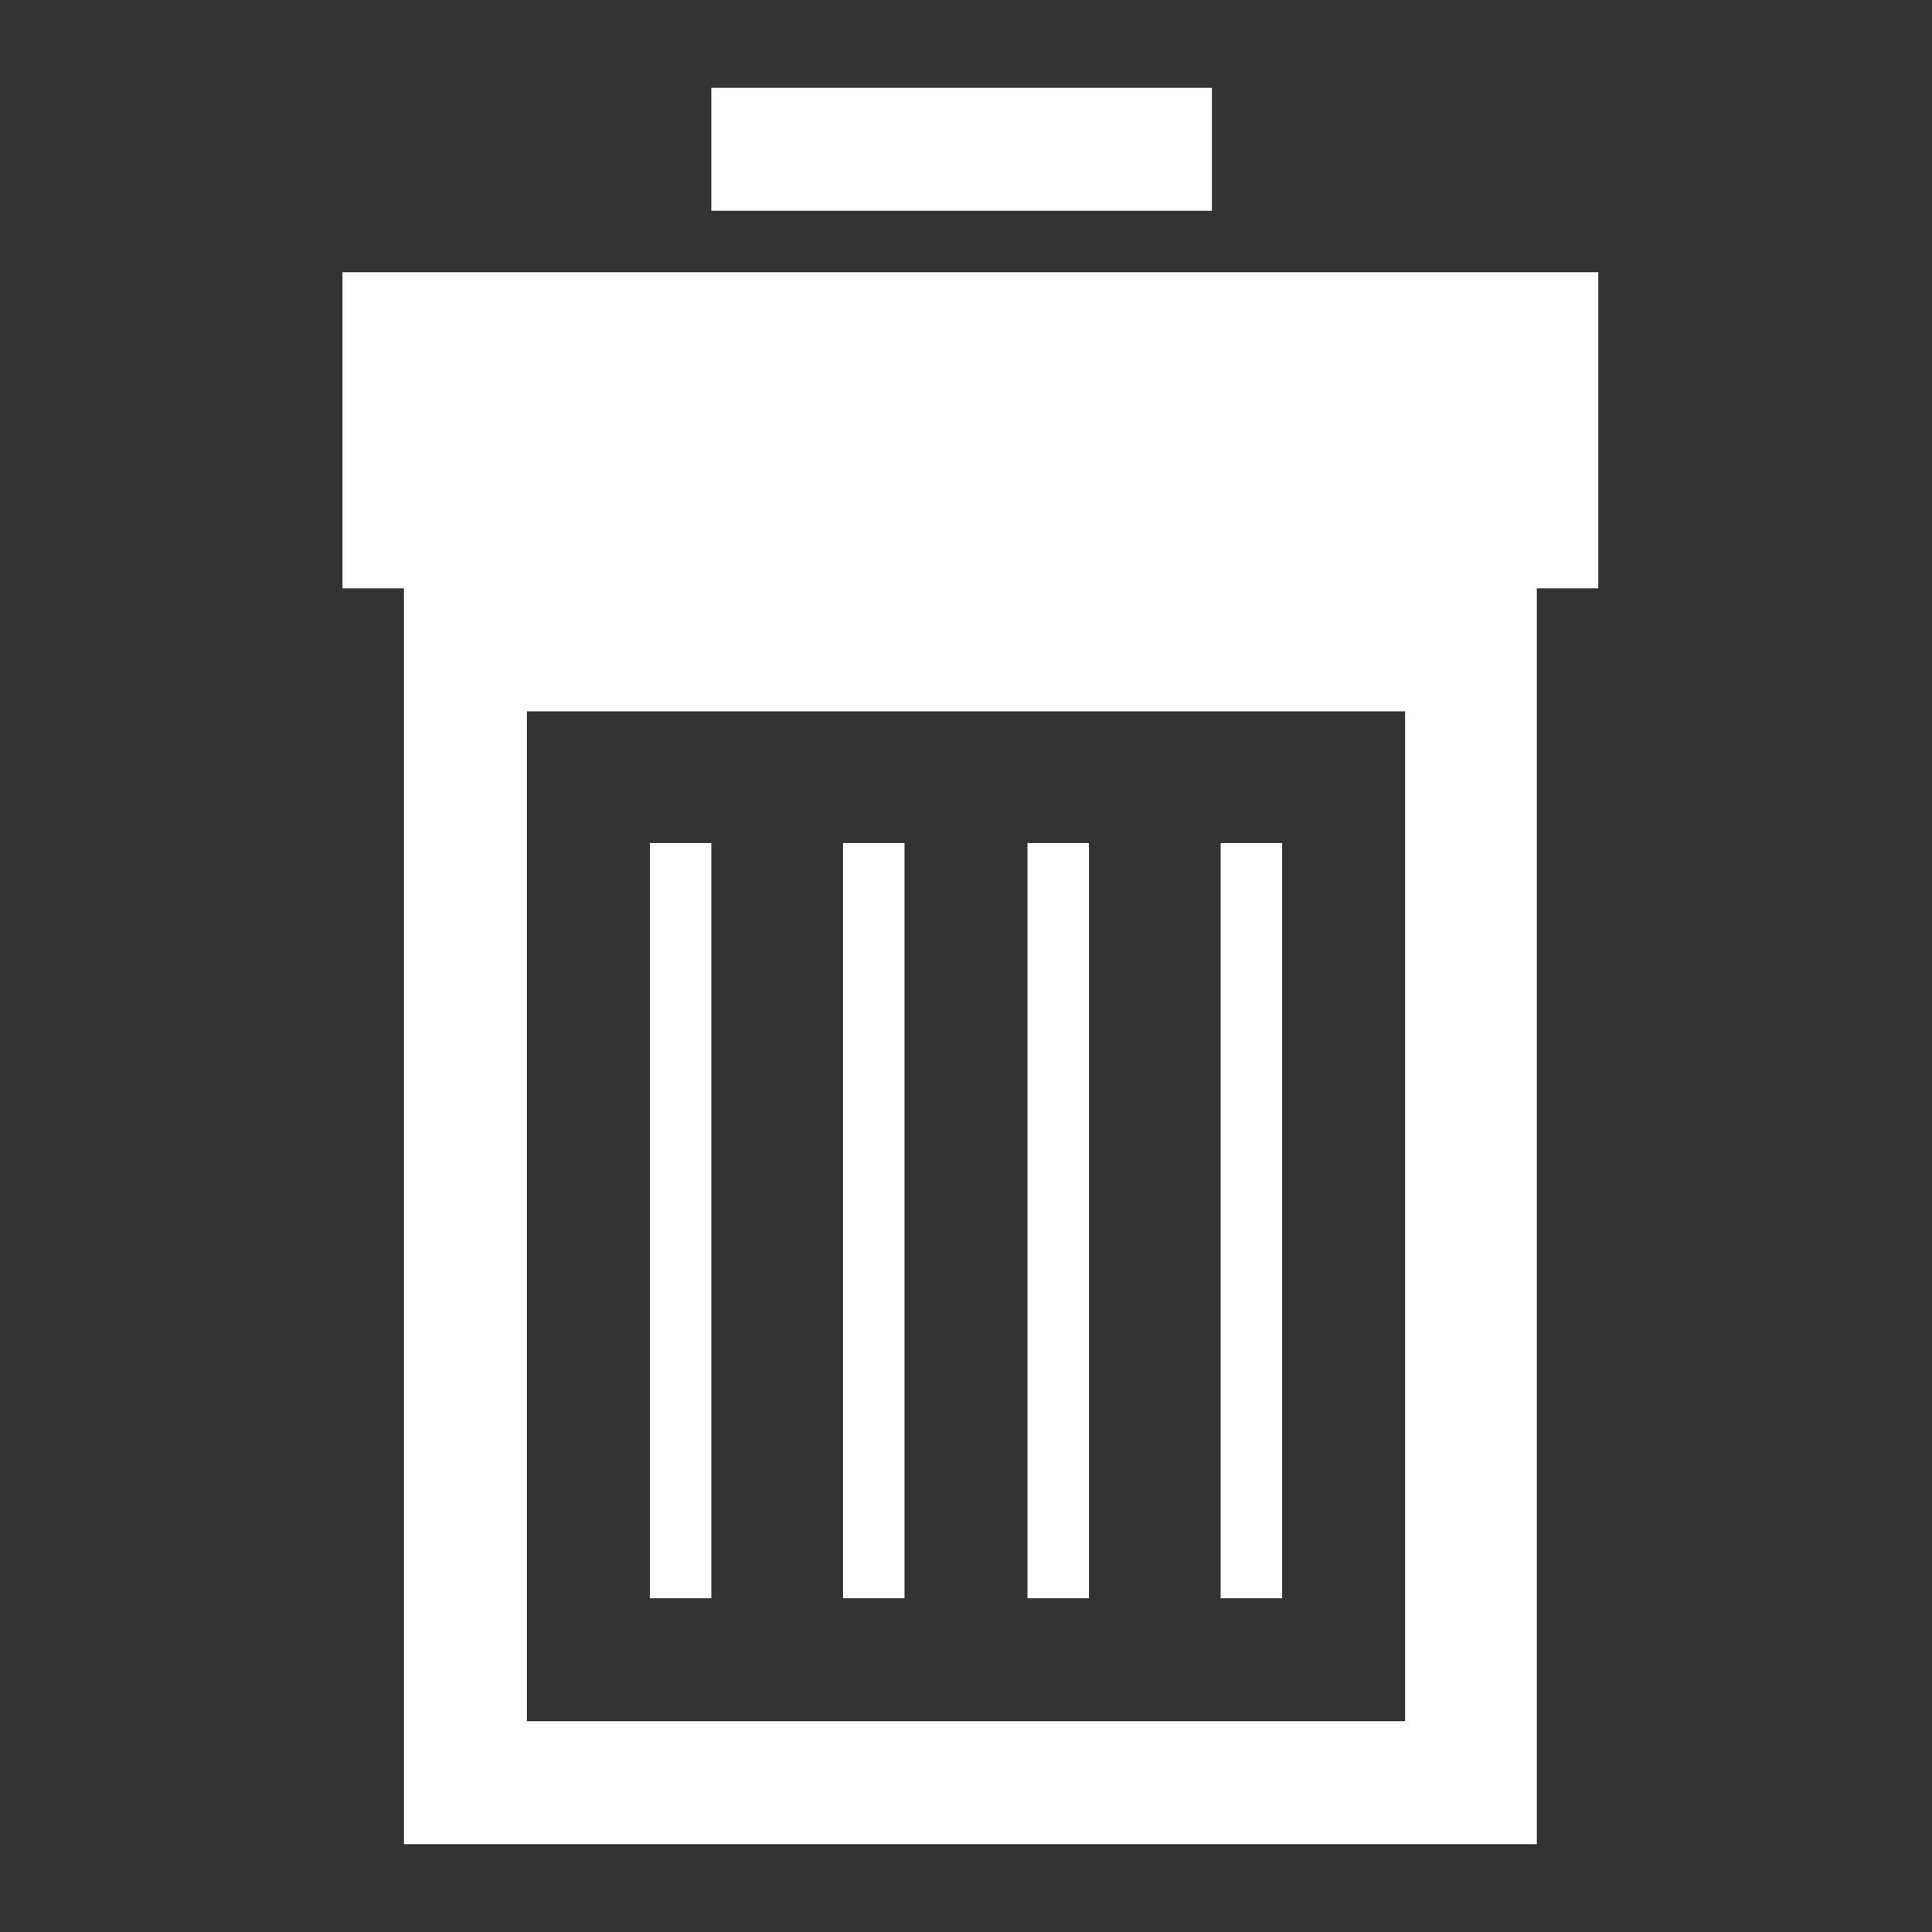
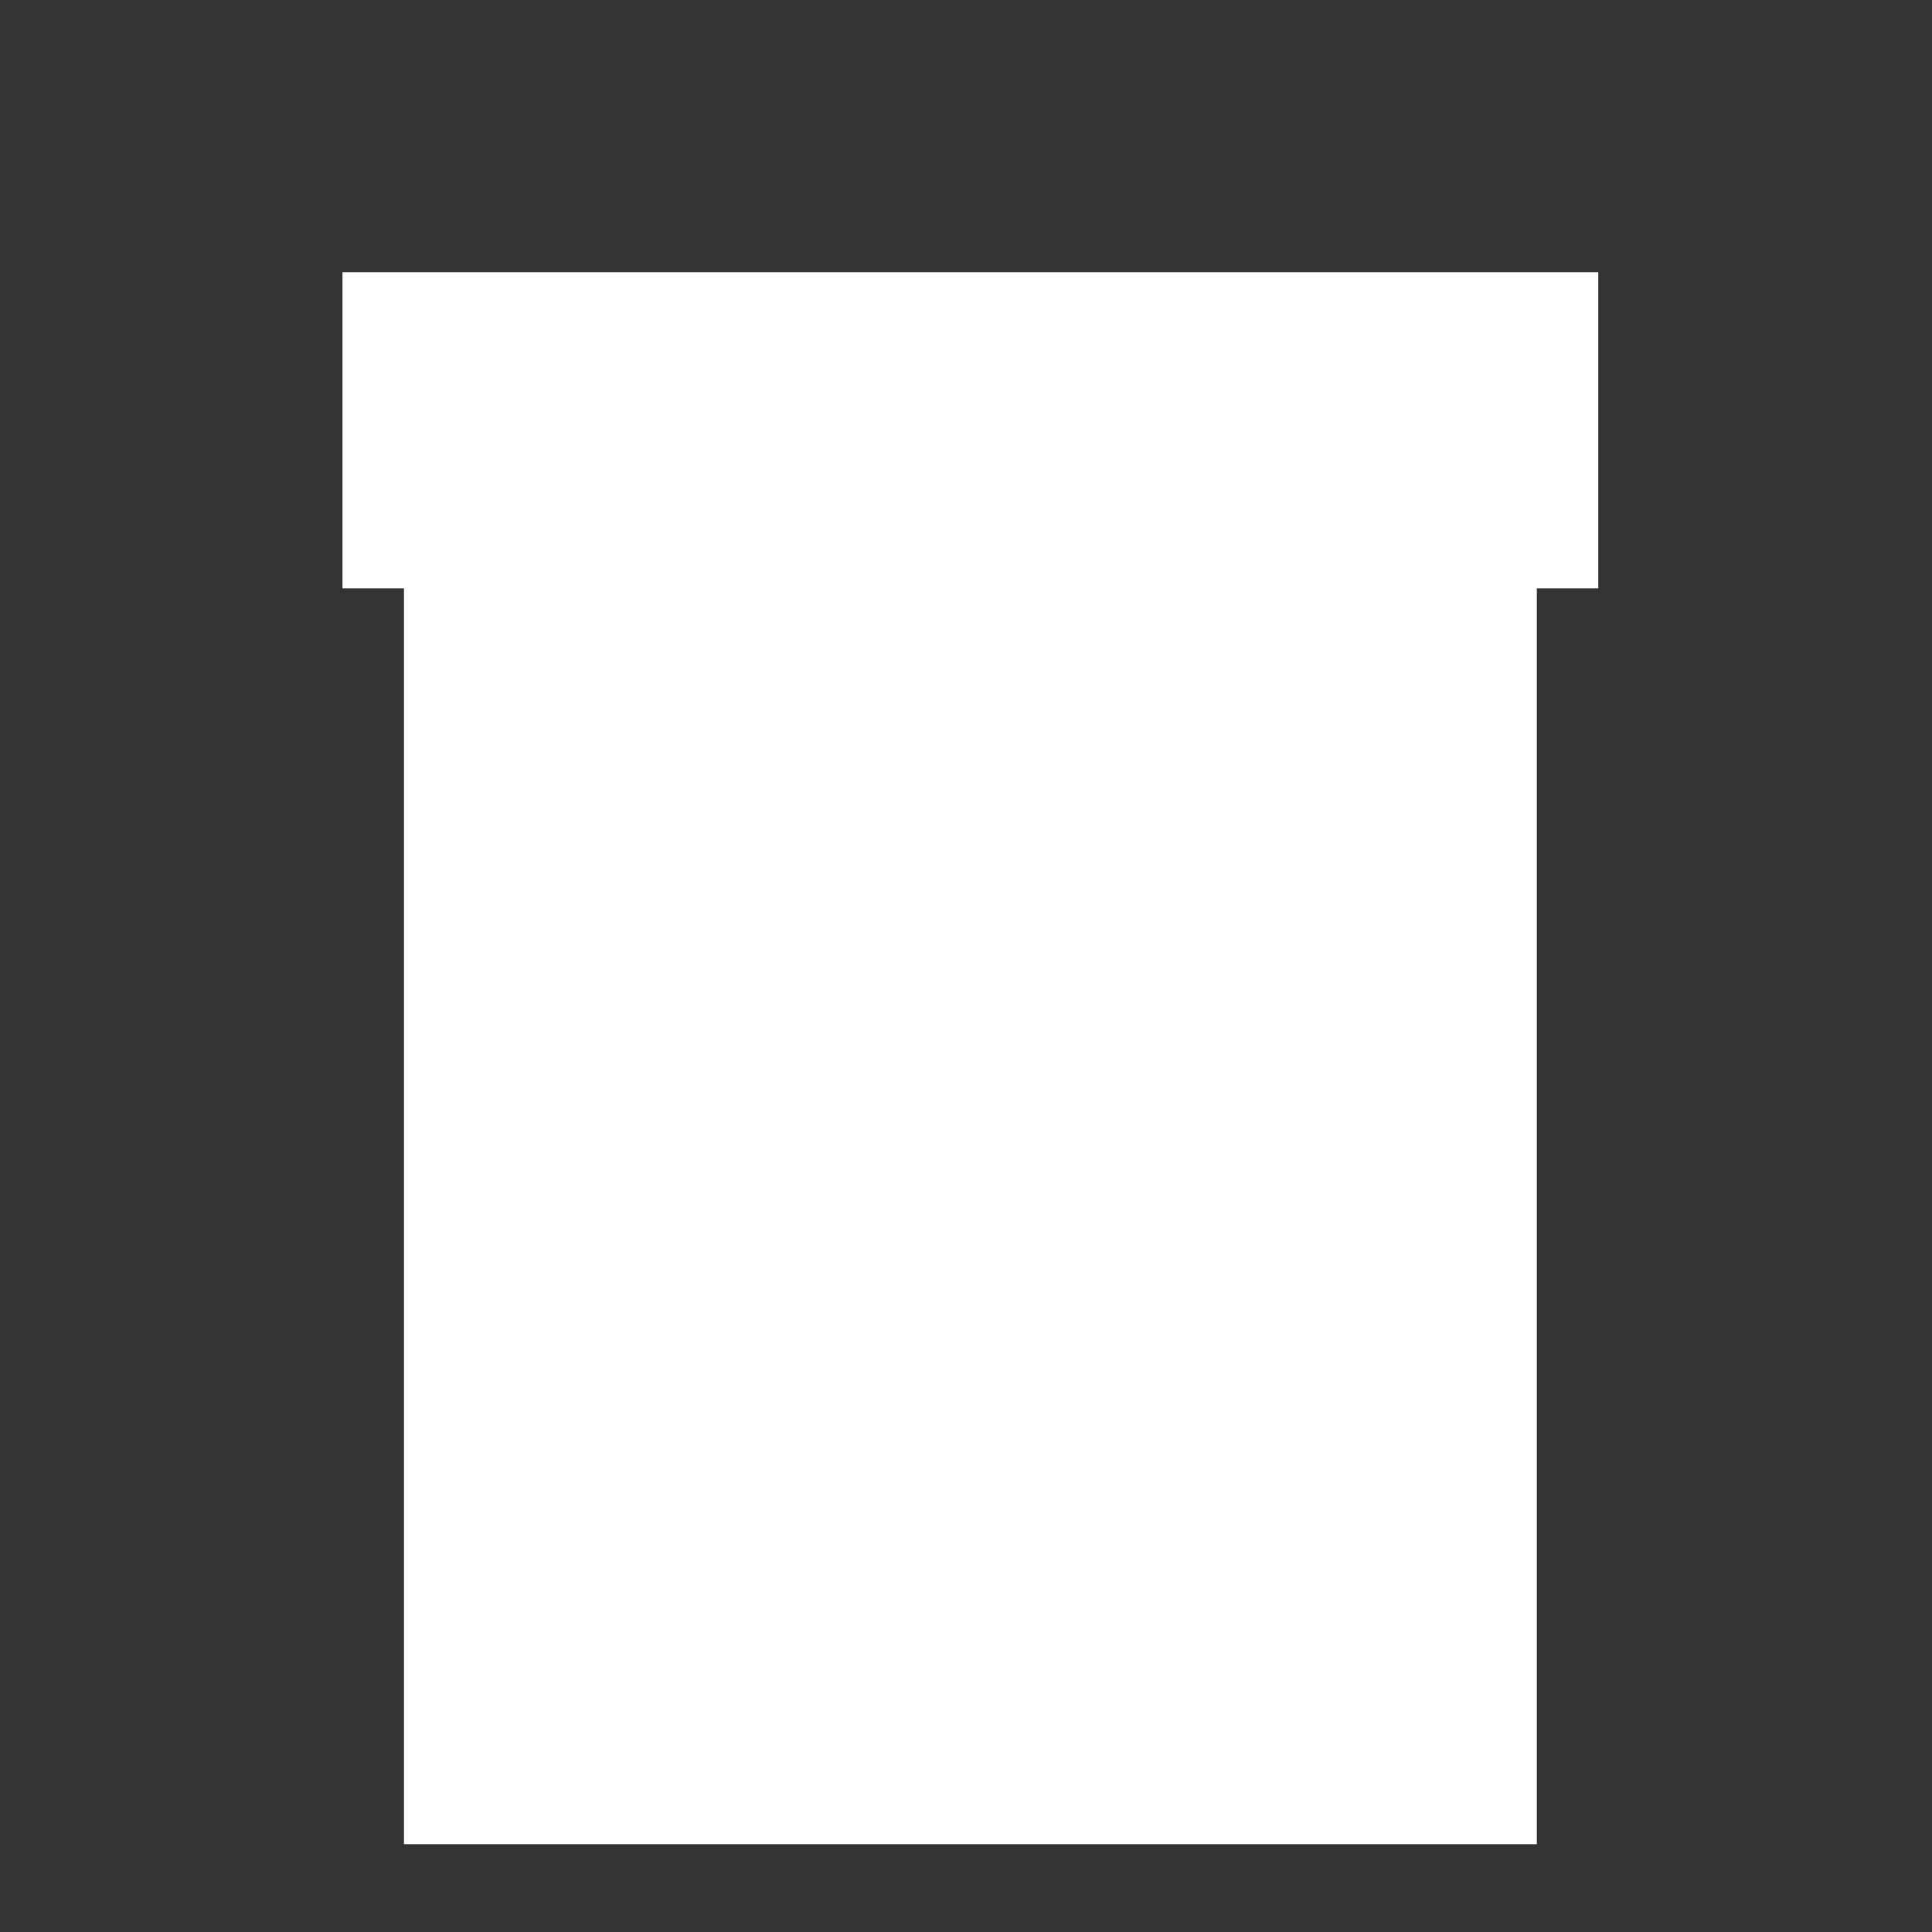
<svg xmlns="http://www.w3.org/2000/svg" version="1.1" id="Layer_1" x="0px" y="0px" viewBox="0 0 22 22" style="enable-background:new 0 0 22 22;" xml:space="preserve">
  <rect x="0" y="0" width="22" height="22" fill="#333333" stroke="none" />
  <style type="text/css">
	.st0{fill:#FFFFFF;}
</style>
  <g>
-     <rect x="8.1" y="1" class="st0" width="5.7" height="1.4" />
-     <path class="st0" d="M3.9,3.1v3.6h0.7V21h12.9V6.7h0.7V3.1H3.9z M16,19.6H6V8.1h10V19.6z" />
-     <rect x="7.4" y="9.6" class="st0" width="0.7" height="8.6" />
-     <rect x="9.6" y="9.6" class="st0" width="0.7" height="8.6" />
+     <path class="st0" d="M3.9,3.1v3.6h0.7V21h12.9V6.7h0.7V3.1H3.9z M16,19.6H6V8.1V19.6z" />
    <rect x="11.7" y="9.6" class="st0" width="0.7" height="8.6" />
-     <rect x="13.9" y="9.6" class="st0" width="0.7" height="8.6" />
  </g>
</svg>